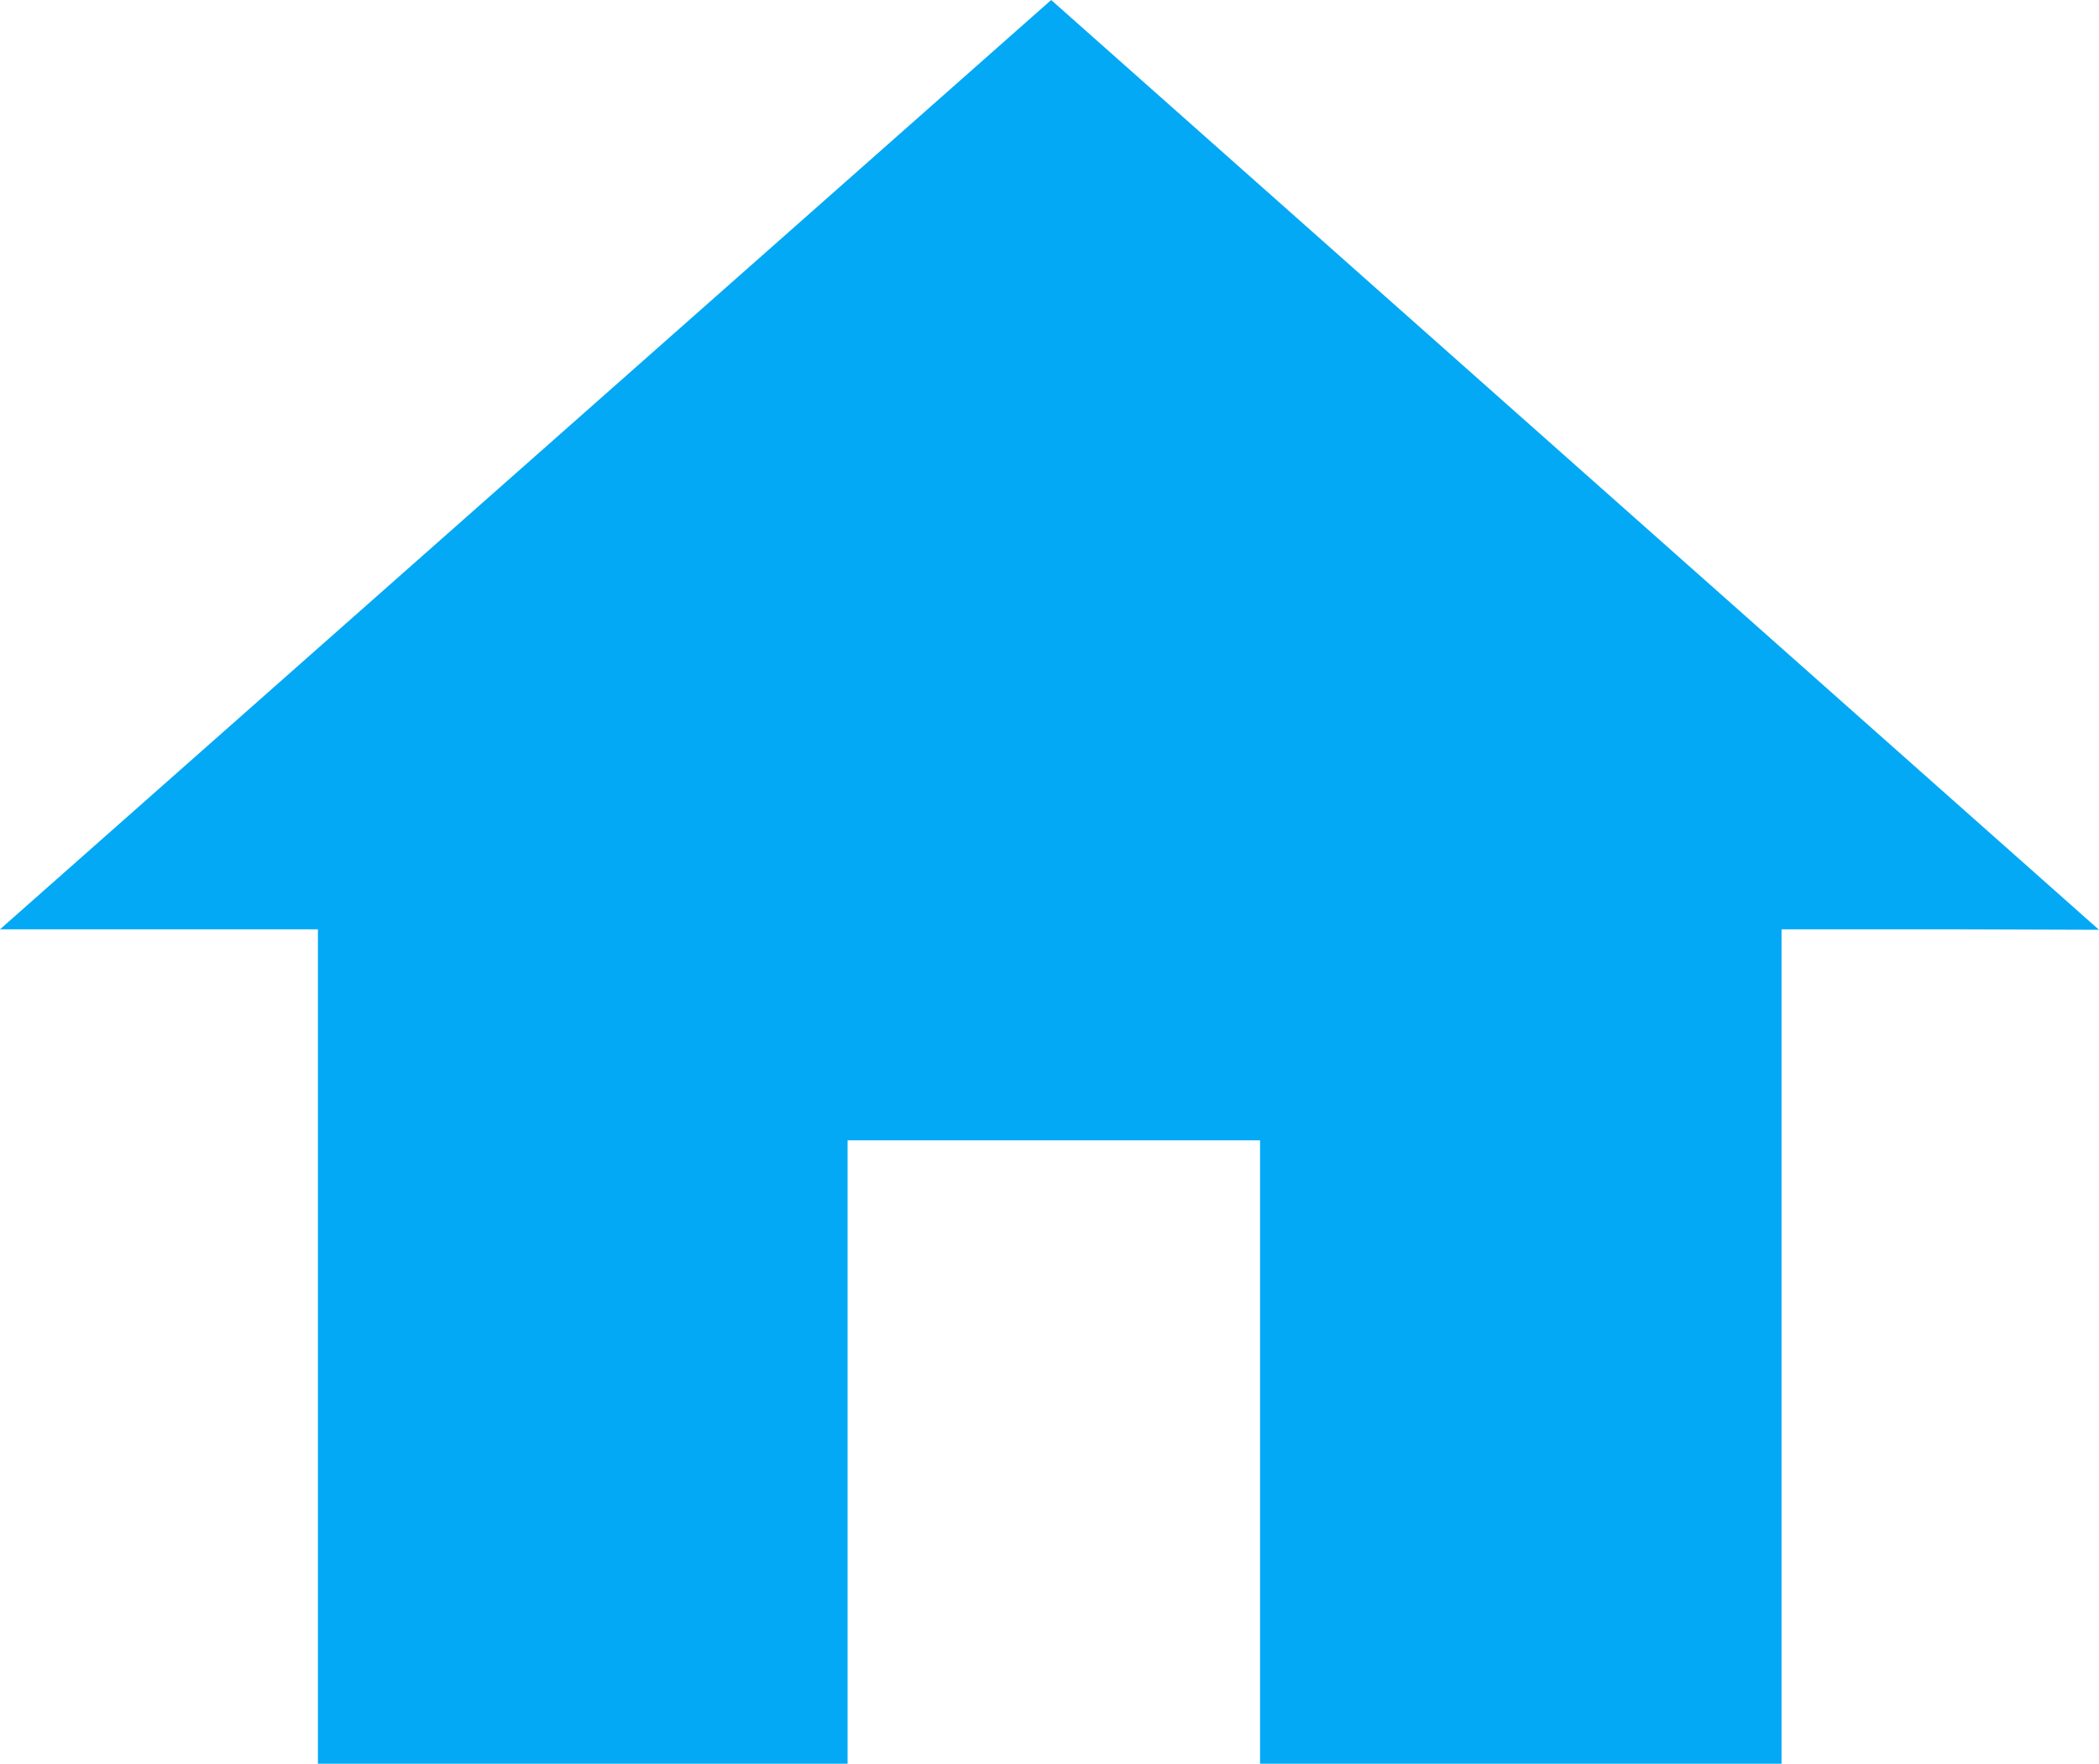
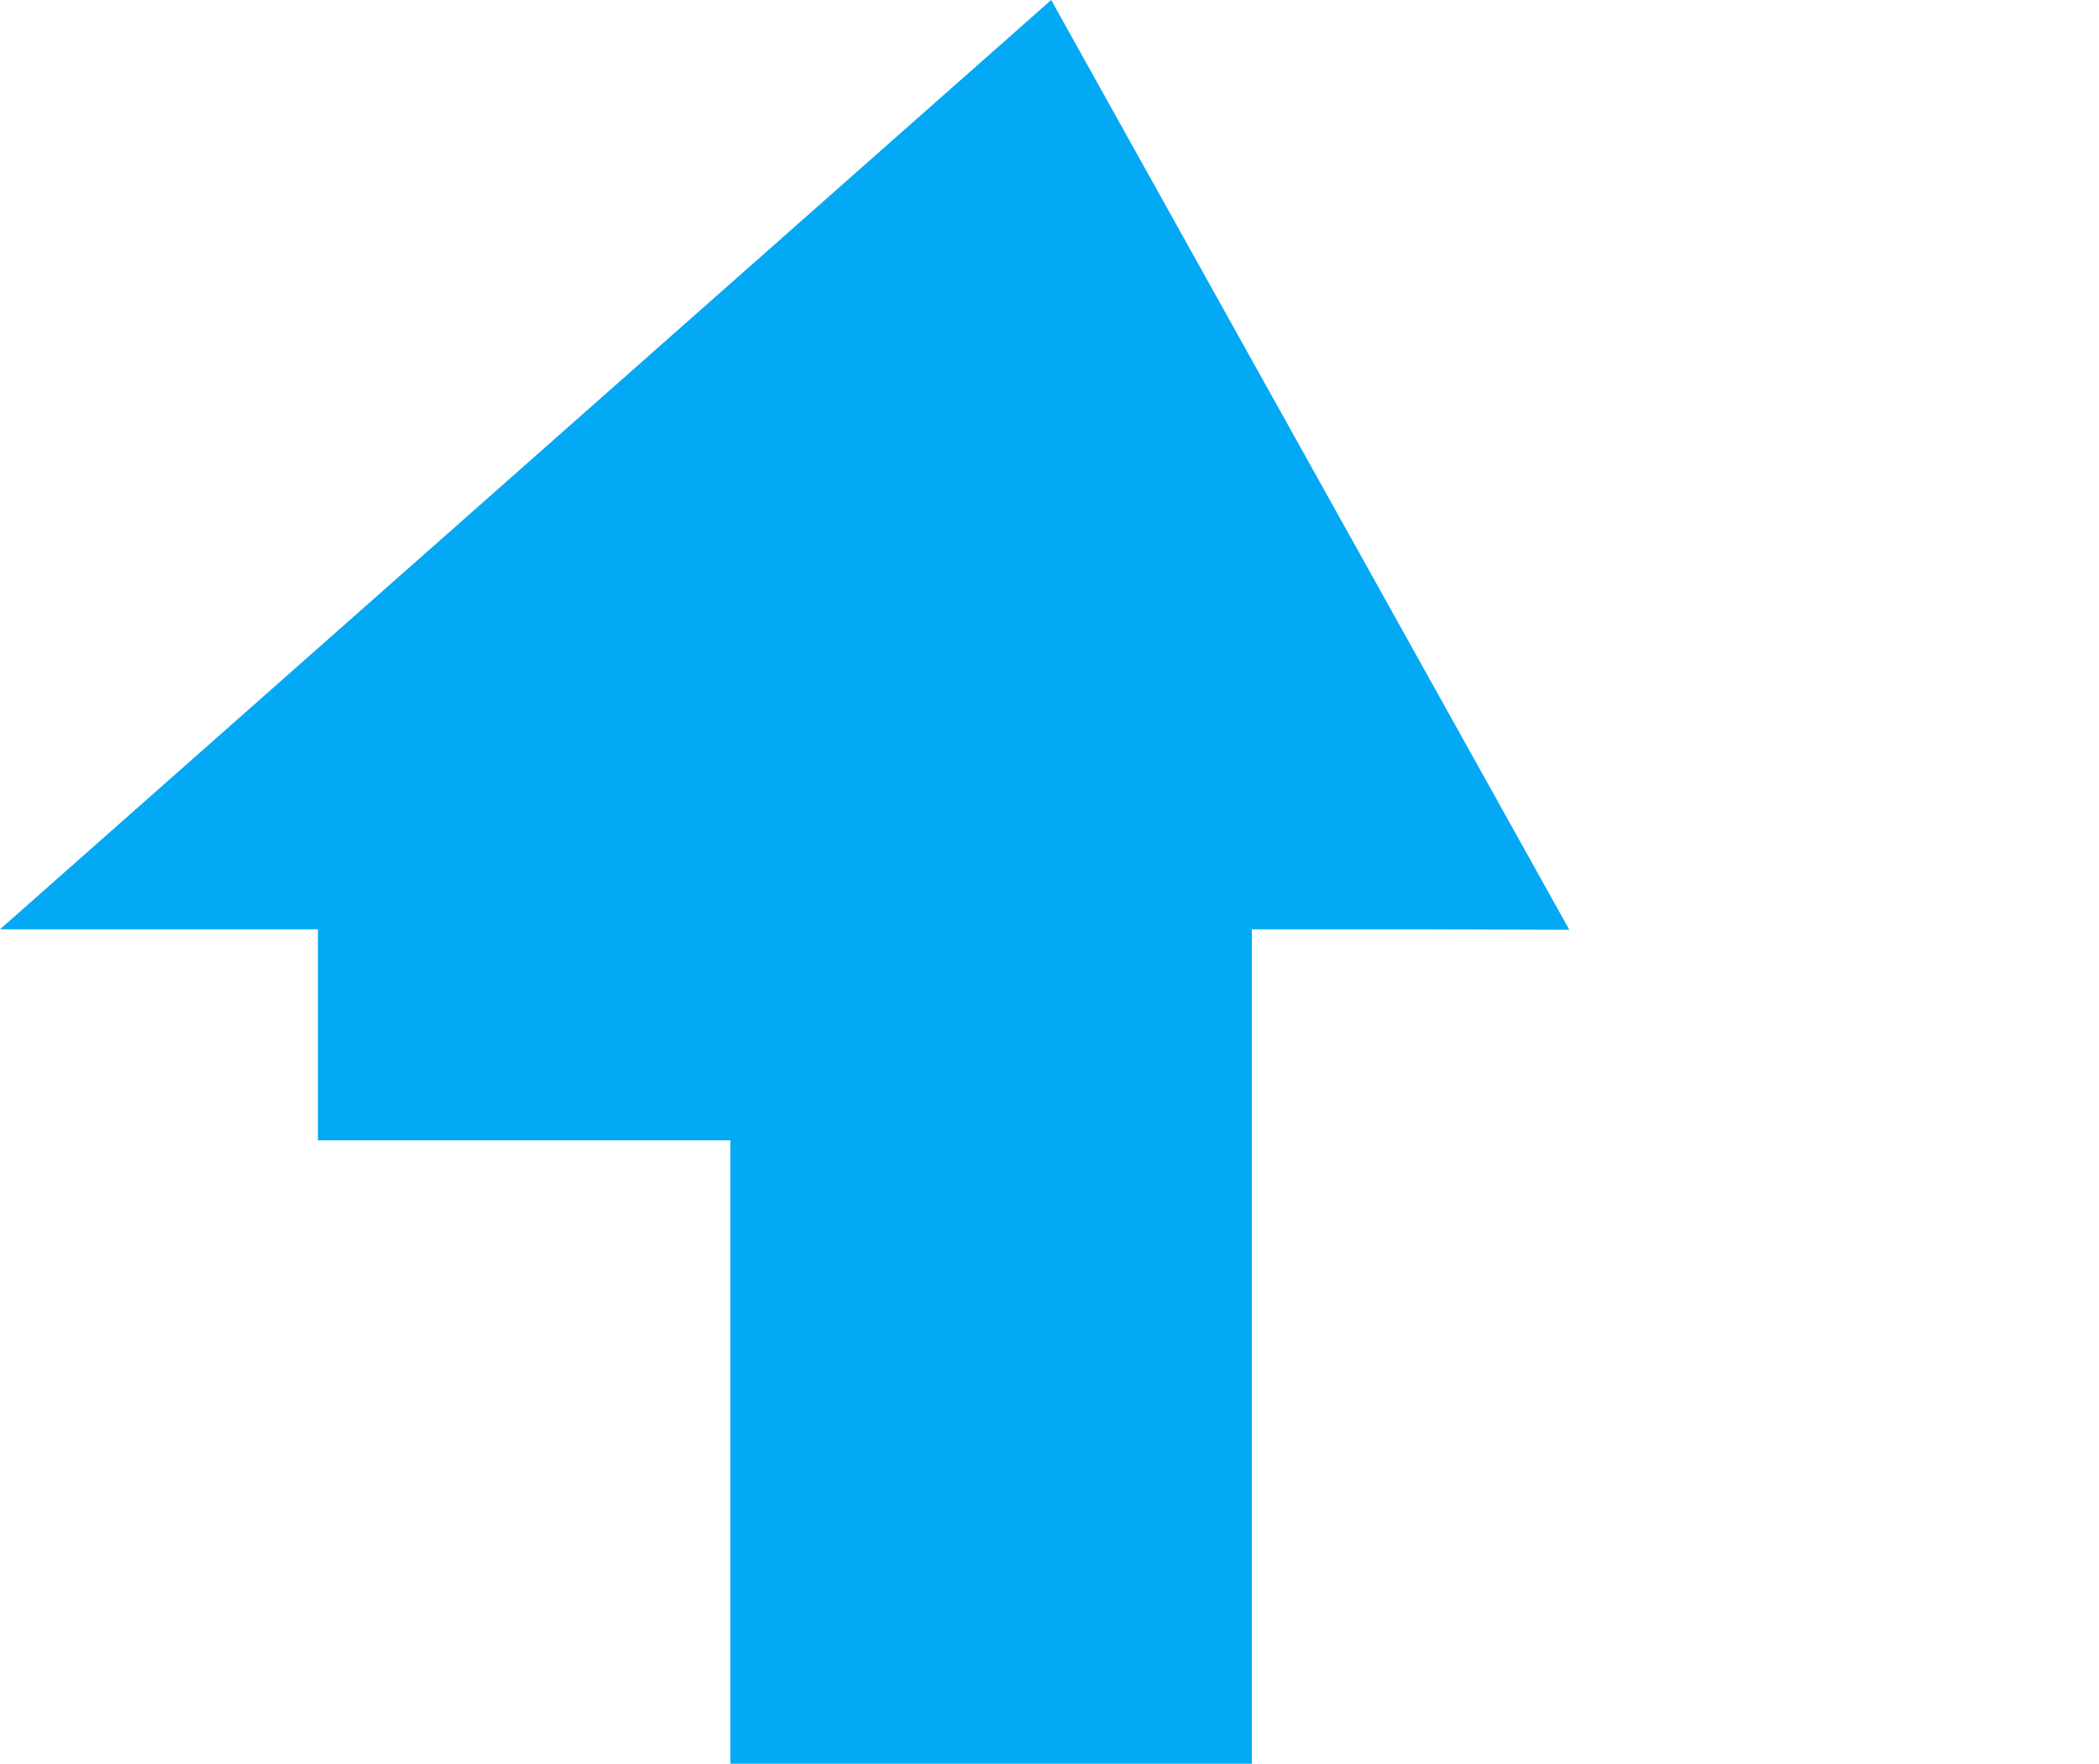
<svg xmlns="http://www.w3.org/2000/svg" viewBox="0 0 511.88 430.11">
-   <path d="m256.35 0-256.35 226.63h77.53v201.88 1.44.16h129.17v-152.02h100.59v151.55.31.16h127.17v-203.48h42.03l35.39.12z" fill="#03a9f4" />
+   <path d="m256.35 0-256.35 226.63h77.53v201.88 1.44.16v-152.02h100.59v151.55.31.16h127.17v-203.48h42.03l35.39.12z" fill="#03a9f4" />
</svg>